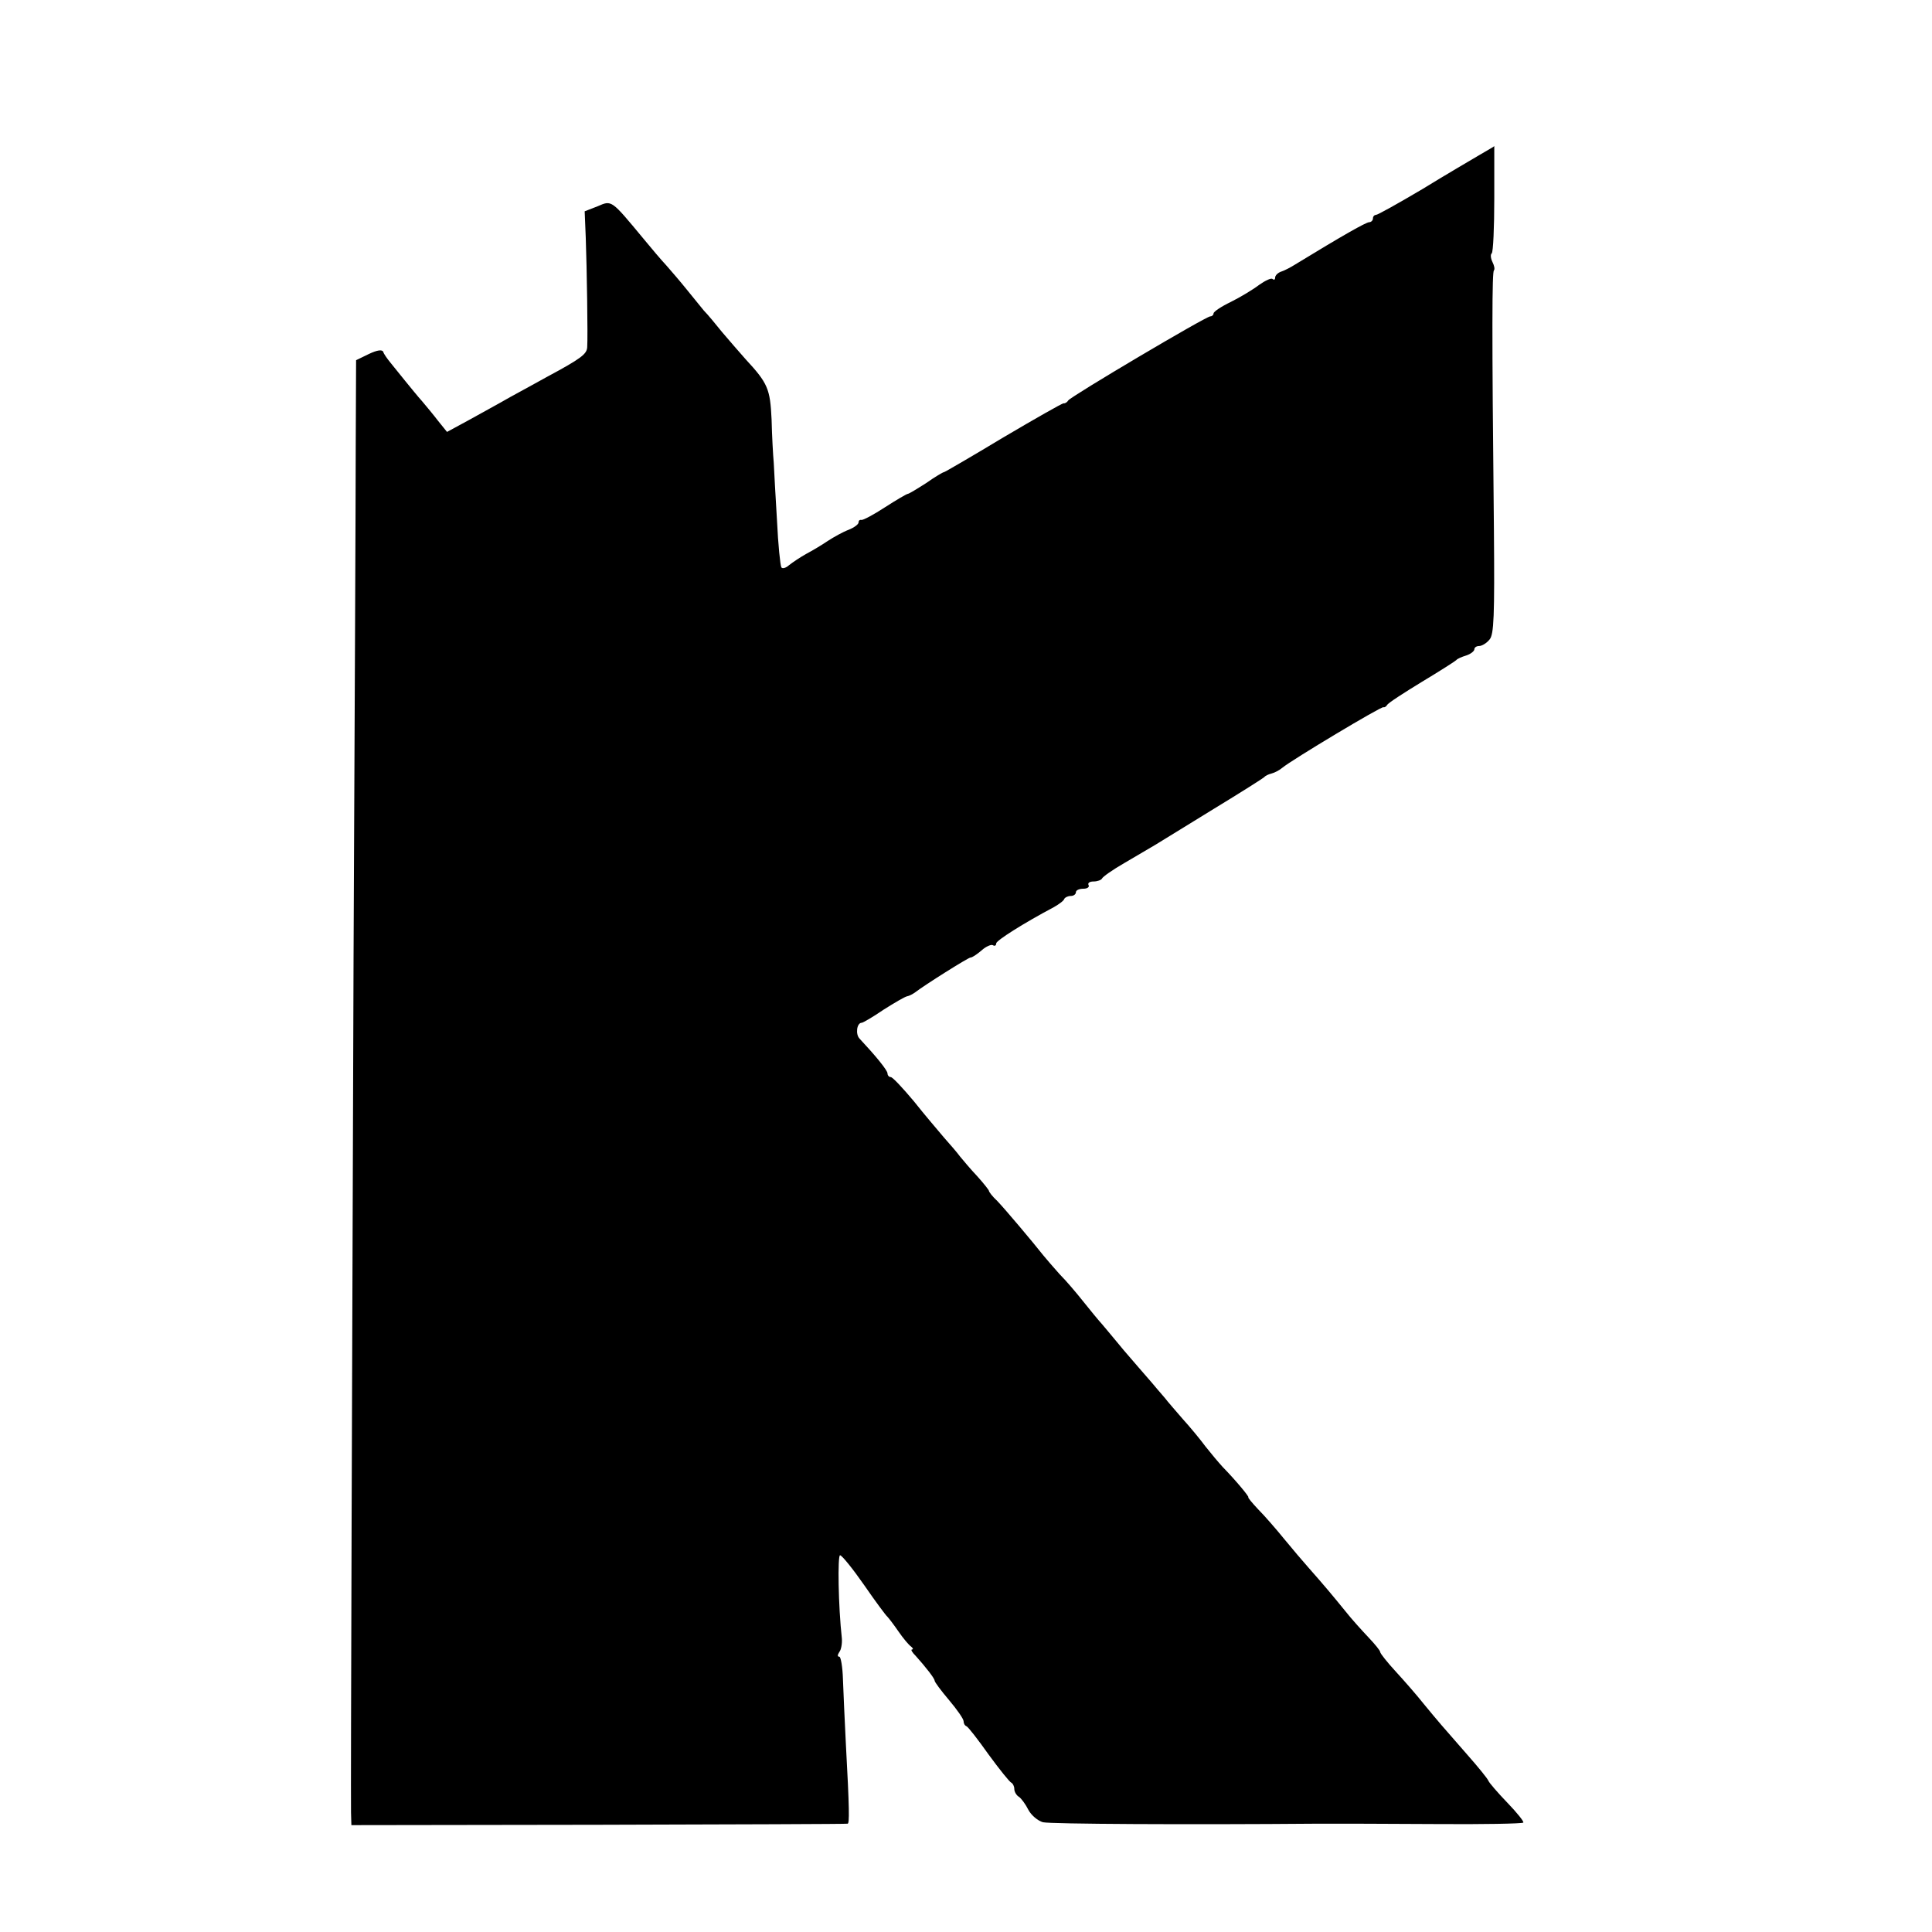
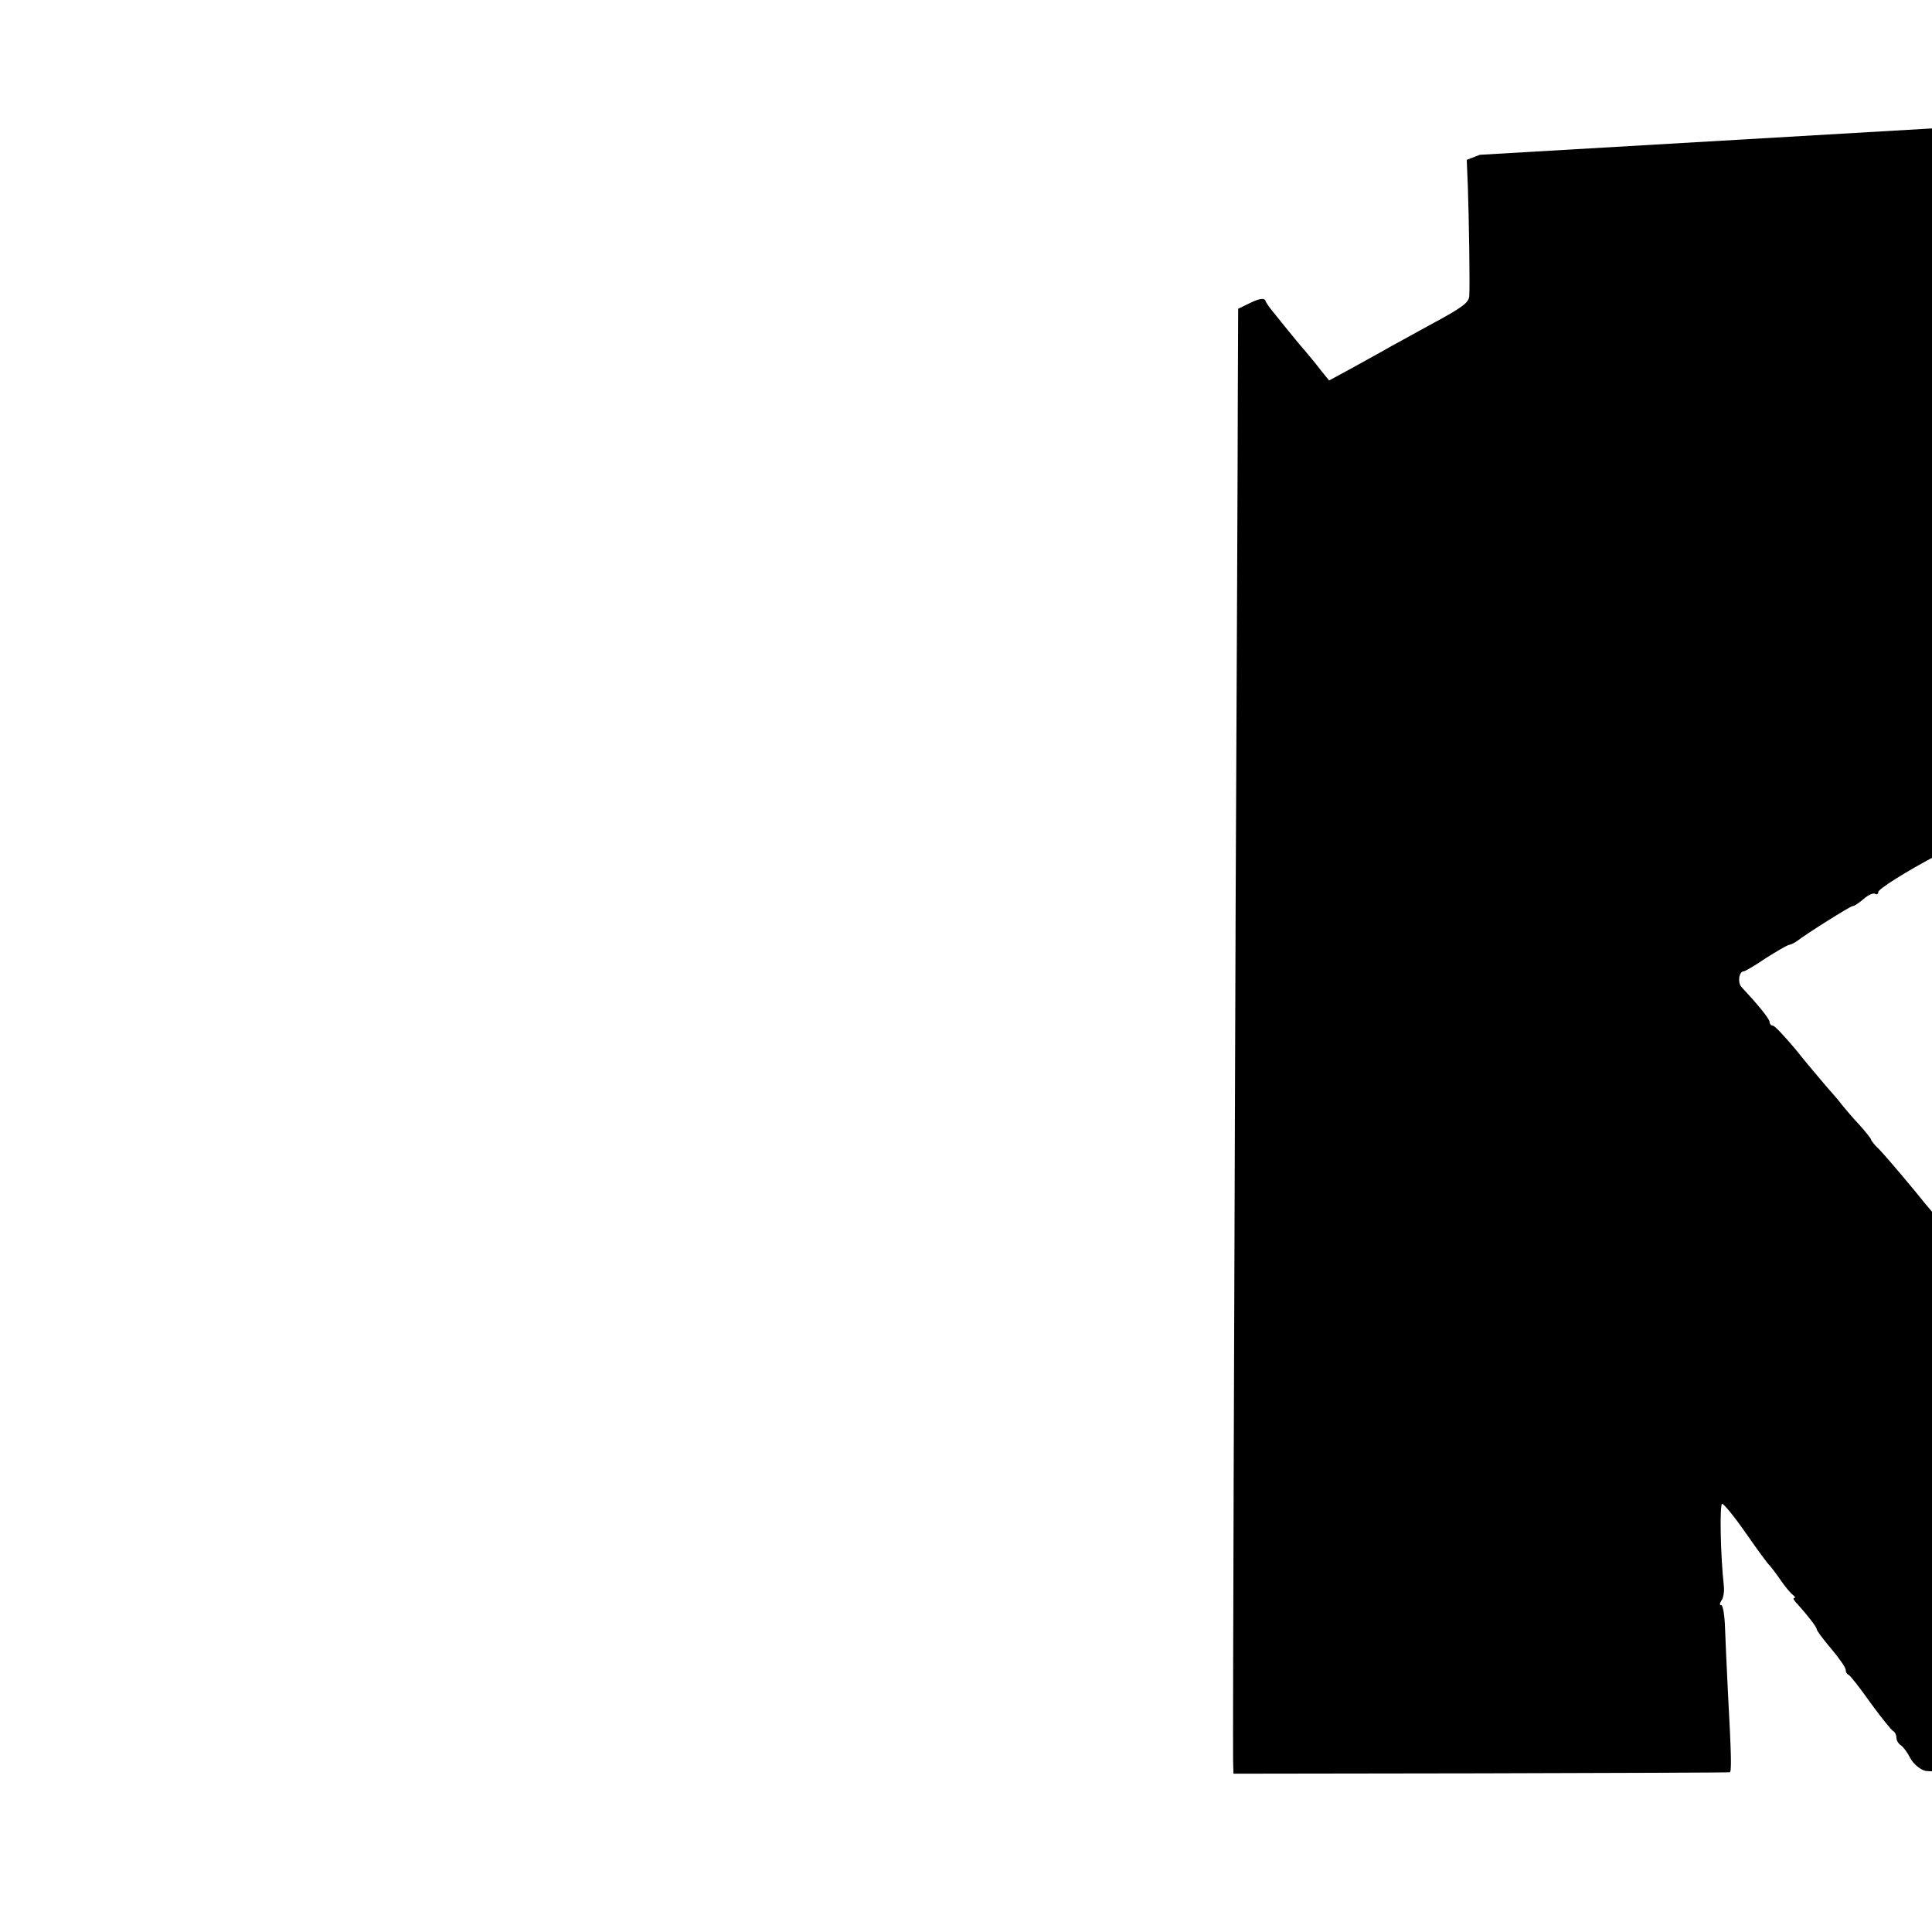
<svg xmlns="http://www.w3.org/2000/svg" version="1.0" width="16pt" height="16pt" viewBox="0 0 16 16" preserveAspectRatio="xMidYMid meet">
  <g transform="translate(0,16) scale(0.003,-0.003)" fill="#000000" stroke="none">
-     <path d="M4085 4906 c-22 -13 -94 -55 -159 -95 -66 -39 -123 -71 -128 -71 -4 0 -8 -4 -8 -10 0 -5 -5 -10 -10 -10 -9 0 -74 -37 -205 -117 -11 -7 -28 -16 -37 -19 -10 -3 -18 -11 -18 -17 0 -6 -3 -7 -7 -4 -3 4 -20 -4 -37 -16 -17 -13 -52 -34 -78 -47 -27 -13 -48 -27 -48 -32 0 -4 -4 -8 -9 -8 -12 0 -385 -221 -392 -232 -3 -5 -9 -9 -13 -8 -4 0 -78 -42 -166 -94 -88 -53 -162 -96 -164 -96 -3 0 -25 -13 -49 -30 -25 -16 -48 -30 -51 -30 -3 0 -32 -17 -63 -37 -32 -21 -61 -36 -65 -35 -5 1 -8 -2 -8 -7 0 -5 -12 -14 -27 -20 -16 -6 -41 -20 -58 -31 -16 -11 -43 -27 -60 -36 -16 -9 -37 -23 -47 -31 -9 -8 -18 -10 -21 -6 -3 5 -9 63 -12 128 -4 66 -8 138 -9 160 -2 22 -5 76 -6 120 -4 85 -10 100 -72 167 -18 20 -47 54 -65 75 -17 21 -39 48 -50 59 -10 12 -31 38 -48 59 -16 20 -41 49 -55 65 -14 15 -43 49 -65 76 -88 106 -86 105 -125 88 l-36 -14 3 -73 c3 -83 6 -272 4 -302 -1 -19 -16 -31 -111 -82 -25 -14 -71 -39 -102 -56 -31 -18 -83 -46 -115 -64 l-59 -32 -25 31 c-13 17 -33 41 -44 54 -11 12 -31 37 -45 54 -14 17 -33 41 -42 52 -9 11 -19 25 -20 30 -3 7 -17 5 -40 -6 l-35 -17 -1 -237 c0 -130 -3 -766 -6 -1412 -4 -1104 -8 -2281 -7 -2360 l1 -35 683 1 c375 1 684 2 687 3 5 1 5 38 -5 221 -3 63 -7 143 -8 177 -1 35 -6 63 -10 63 -6 0 -5 5 0 13 5 6 8 23 7 37 -10 90 -12 230 -5 230 5 0 35 -37 67 -83 31 -45 60 -84 64 -87 3 -3 17 -21 30 -40 13 -19 29 -38 35 -42 5 -4 7 -8 3 -8 -5 0 0 -8 10 -18 27 -30 52 -62 52 -68 0 -4 18 -28 40 -54 22 -26 40 -52 40 -58 0 -6 3 -12 8 -14 4 -1 32 -37 61 -78 30 -41 58 -76 63 -78 4 -2 8 -10 8 -17 0 -8 6 -18 13 -22 6 -4 18 -20 26 -36 8 -15 26 -30 40 -34 21 -5 399 -7 761 -4 47 0 192 0 323 -1 130 -1 239 1 242 4 3 2 -17 27 -44 55 -27 28 -50 55 -52 60 -2 6 -29 39 -59 73 -71 81 -78 89 -120 140 -19 24 -54 64 -77 89 -23 25 -43 50 -43 54 0 4 -15 22 -32 40 -18 19 -48 52 -66 75 -35 43 -55 67 -100 118 -15 17 -45 52 -67 79 -22 27 -54 64 -72 82 -17 18 -29 33 -27 33 4 0 -33 45 -71 84 -11 12 -32 37 -47 56 -14 19 -42 53 -62 75 -19 22 -39 45 -43 50 -4 6 -24 28 -43 51 -19 22 -54 62 -77 89 -23 28 -50 60 -60 72 -10 11 -34 40 -53 64 -19 24 -48 58 -65 75 -16 18 -37 42 -45 52 -30 38 -105 127 -127 150 -13 12 -23 25 -23 28 0 2 -14 20 -32 40 -18 19 -39 44 -48 55 -8 11 -28 34 -44 52 -15 18 -53 62 -83 100 -31 37 -59 67 -64 67 -5 0 -9 5 -9 10 0 9 -34 50 -77 96 -12 12 -8 44 6 44 3 0 31 16 60 36 30 19 59 36 65 37 6 1 15 6 21 10 27 21 148 97 154 97 5 0 18 9 31 20 12 11 27 17 31 14 5 -3 9 -1 9 5 0 8 76 56 159 100 14 8 28 18 29 23 2 4 10 8 18 8 8 0 14 5 14 10 0 6 9 10 21 10 11 0 17 5 14 10 -3 6 3 10 14 10 10 0 21 4 23 8 2 5 29 24 62 43 32 19 70 41 85 50 14 9 87 53 161 99 74 45 137 85 140 88 3 4 12 8 20 10 8 2 22 9 30 16 25 21 275 171 279 167 2 -1 7 1 10 6 3 6 47 34 96 64 50 30 92 57 95 60 3 4 15 9 28 13 12 4 22 12 22 17 0 5 6 9 13 9 8 0 21 8 29 18 12 14 14 63 12 302 -6 567 -5 712 0 717 3 3 1 13 -4 23 -5 10 -6 21 -2 24 4 4 7 72 7 152 0 79 0 144 0 144 0 -1 -18 -11 -40 -24z" />
+     <path d="M4085 4906 l-36 -14 3 -73 c3 -83 6 -272 4 -302 -1 -19 -16 -31 -111 -82 -25 -14 -71 -39 -102 -56 -31 -18 -83 -46 -115 -64 l-59 -32 -25 31 c-13 17 -33 41 -44 54 -11 12 -31 37 -45 54 -14 17 -33 41 -42 52 -9 11 -19 25 -20 30 -3 7 -17 5 -40 -6 l-35 -17 -1 -237 c0 -130 -3 -766 -6 -1412 -4 -1104 -8 -2281 -7 -2360 l1 -35 683 1 c375 1 684 2 687 3 5 1 5 38 -5 221 -3 63 -7 143 -8 177 -1 35 -6 63 -10 63 -6 0 -5 5 0 13 5 6 8 23 7 37 -10 90 -12 230 -5 230 5 0 35 -37 67 -83 31 -45 60 -84 64 -87 3 -3 17 -21 30 -40 13 -19 29 -38 35 -42 5 -4 7 -8 3 -8 -5 0 0 -8 10 -18 27 -30 52 -62 52 -68 0 -4 18 -28 40 -54 22 -26 40 -52 40 -58 0 -6 3 -12 8 -14 4 -1 32 -37 61 -78 30 -41 58 -76 63 -78 4 -2 8 -10 8 -17 0 -8 6 -18 13 -22 6 -4 18 -20 26 -36 8 -15 26 -30 40 -34 21 -5 399 -7 761 -4 47 0 192 0 323 -1 130 -1 239 1 242 4 3 2 -17 27 -44 55 -27 28 -50 55 -52 60 -2 6 -29 39 -59 73 -71 81 -78 89 -120 140 -19 24 -54 64 -77 89 -23 25 -43 50 -43 54 0 4 -15 22 -32 40 -18 19 -48 52 -66 75 -35 43 -55 67 -100 118 -15 17 -45 52 -67 79 -22 27 -54 64 -72 82 -17 18 -29 33 -27 33 4 0 -33 45 -71 84 -11 12 -32 37 -47 56 -14 19 -42 53 -62 75 -19 22 -39 45 -43 50 -4 6 -24 28 -43 51 -19 22 -54 62 -77 89 -23 28 -50 60 -60 72 -10 11 -34 40 -53 64 -19 24 -48 58 -65 75 -16 18 -37 42 -45 52 -30 38 -105 127 -127 150 -13 12 -23 25 -23 28 0 2 -14 20 -32 40 -18 19 -39 44 -48 55 -8 11 -28 34 -44 52 -15 18 -53 62 -83 100 -31 37 -59 67 -64 67 -5 0 -9 5 -9 10 0 9 -34 50 -77 96 -12 12 -8 44 6 44 3 0 31 16 60 36 30 19 59 36 65 37 6 1 15 6 21 10 27 21 148 97 154 97 5 0 18 9 31 20 12 11 27 17 31 14 5 -3 9 -1 9 5 0 8 76 56 159 100 14 8 28 18 29 23 2 4 10 8 18 8 8 0 14 5 14 10 0 6 9 10 21 10 11 0 17 5 14 10 -3 6 3 10 14 10 10 0 21 4 23 8 2 5 29 24 62 43 32 19 70 41 85 50 14 9 87 53 161 99 74 45 137 85 140 88 3 4 12 8 20 10 8 2 22 9 30 16 25 21 275 171 279 167 2 -1 7 1 10 6 3 6 47 34 96 64 50 30 92 57 95 60 3 4 15 9 28 13 12 4 22 12 22 17 0 5 6 9 13 9 8 0 21 8 29 18 12 14 14 63 12 302 -6 567 -5 712 0 717 3 3 1 13 -4 23 -5 10 -6 21 -2 24 4 4 7 72 7 152 0 79 0 144 0 144 0 -1 -18 -11 -40 -24z" />
  </g>
</svg>